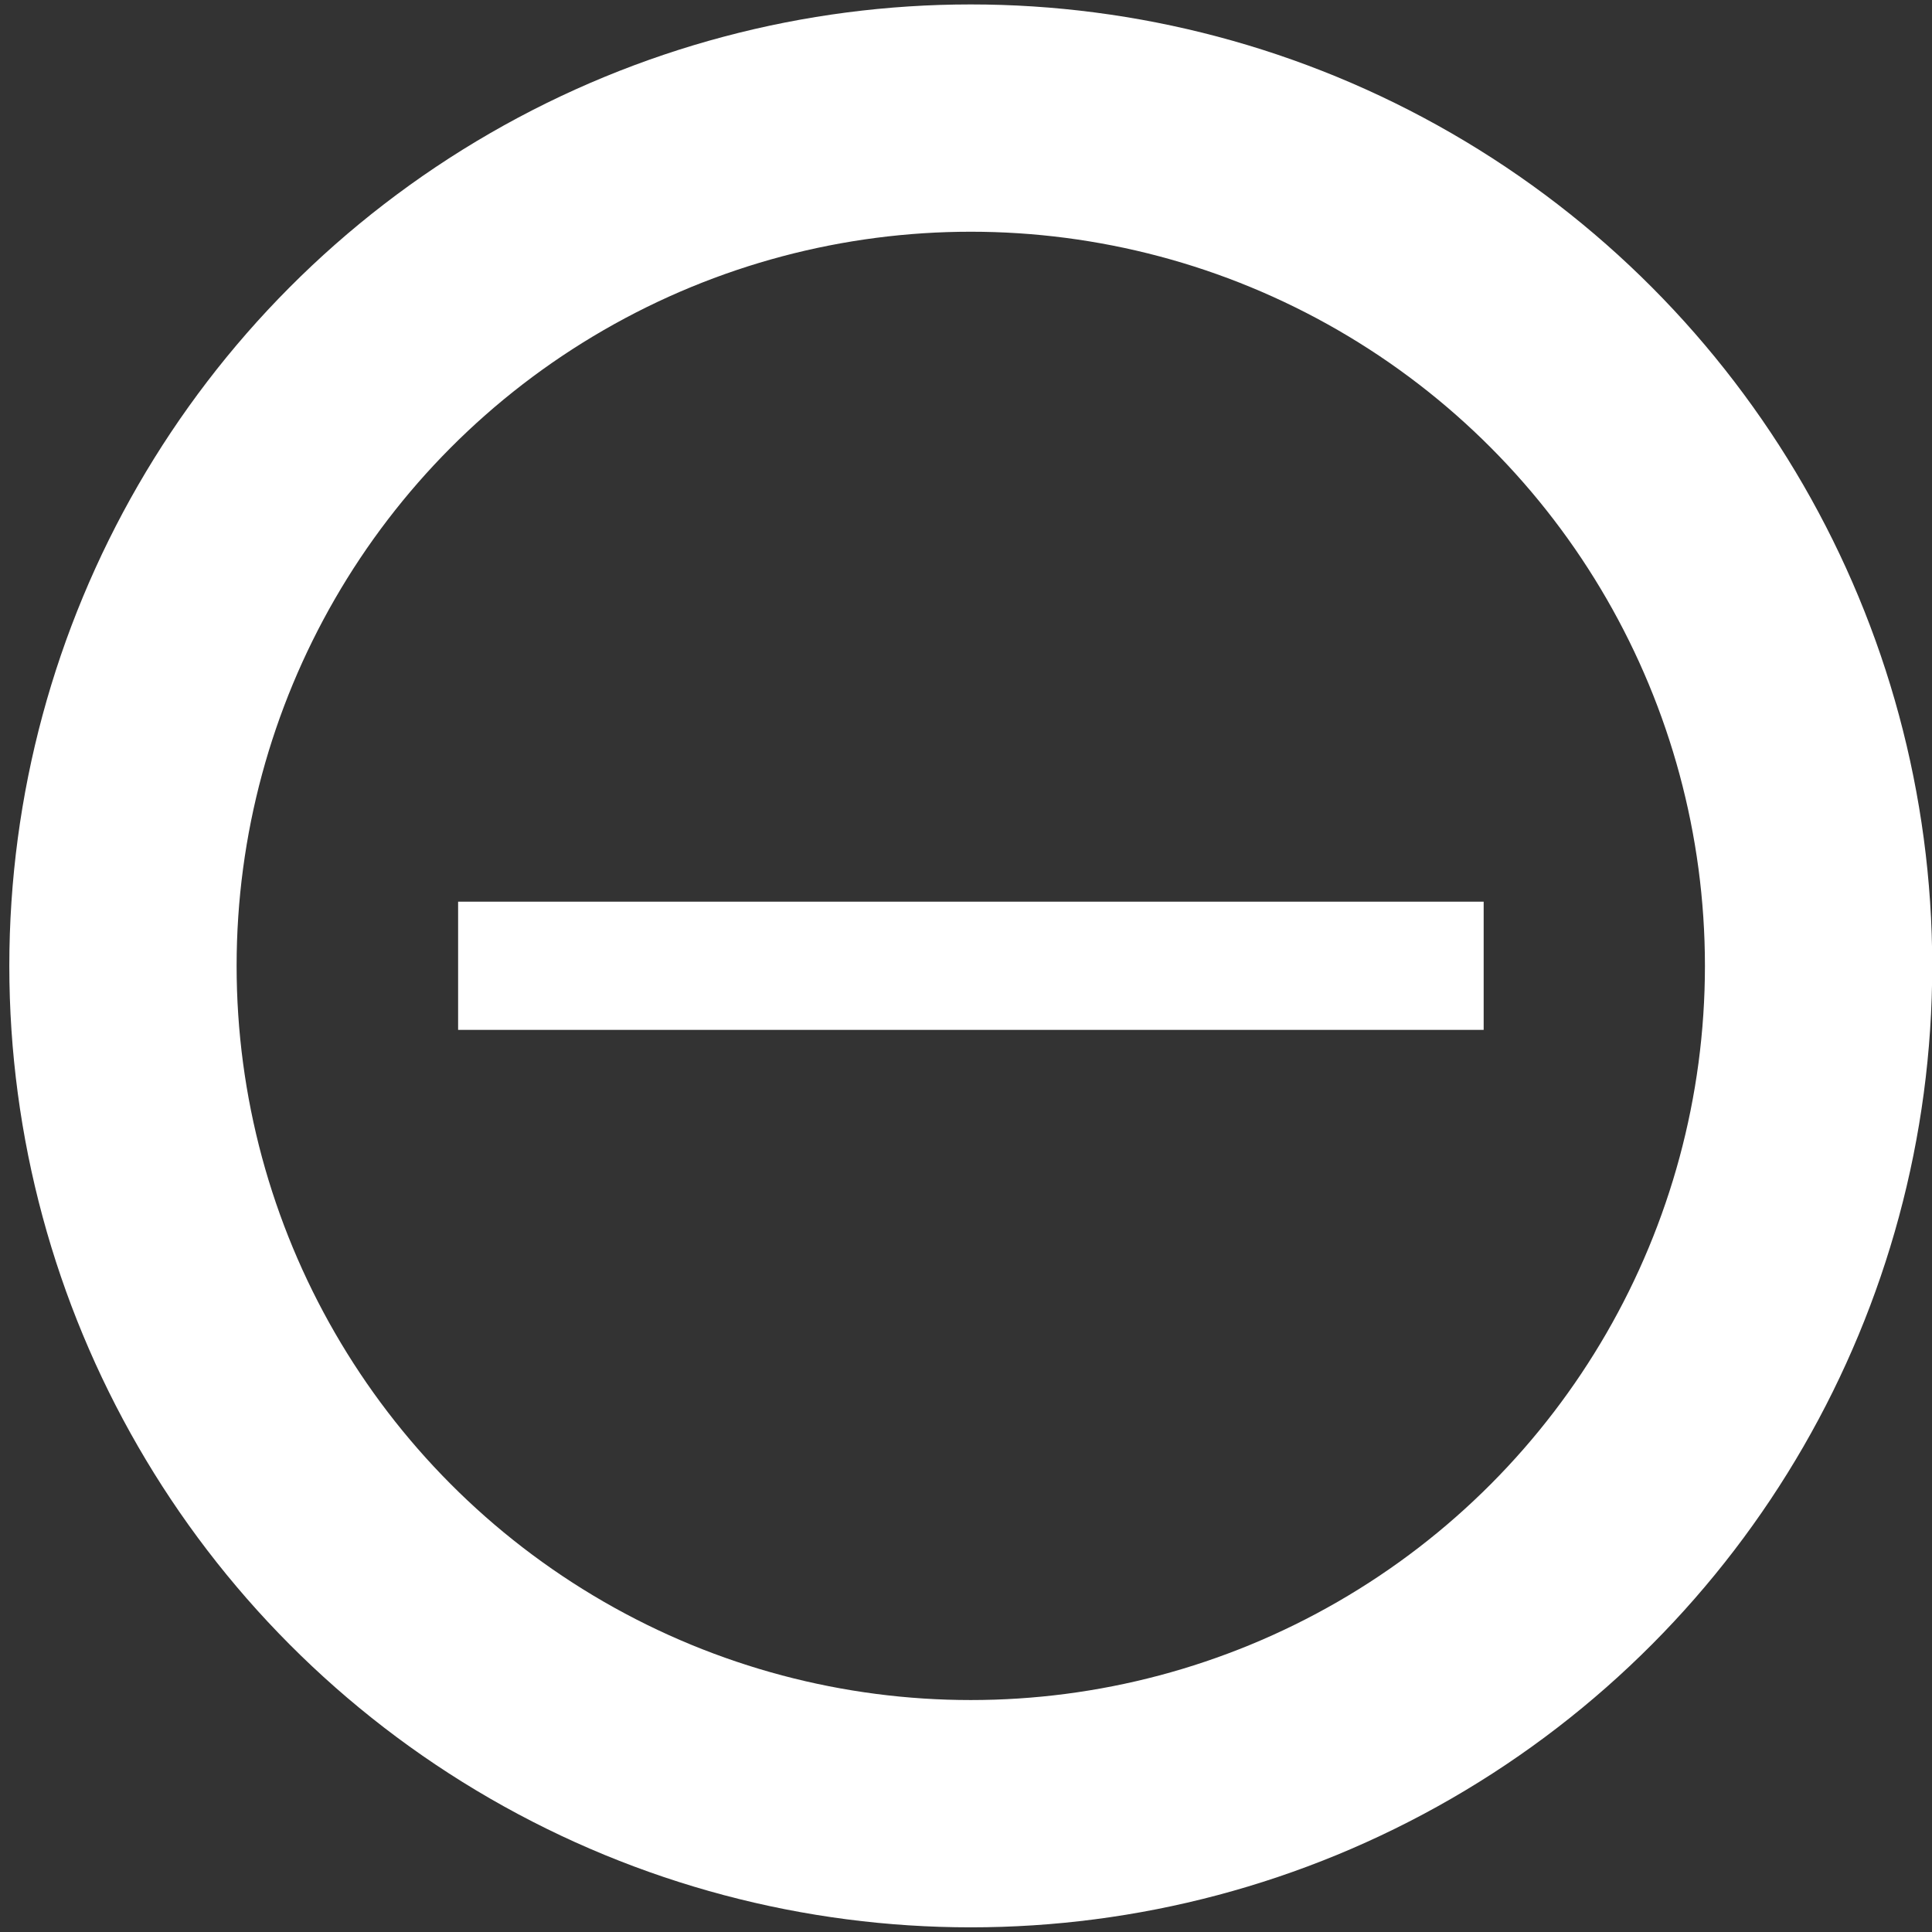
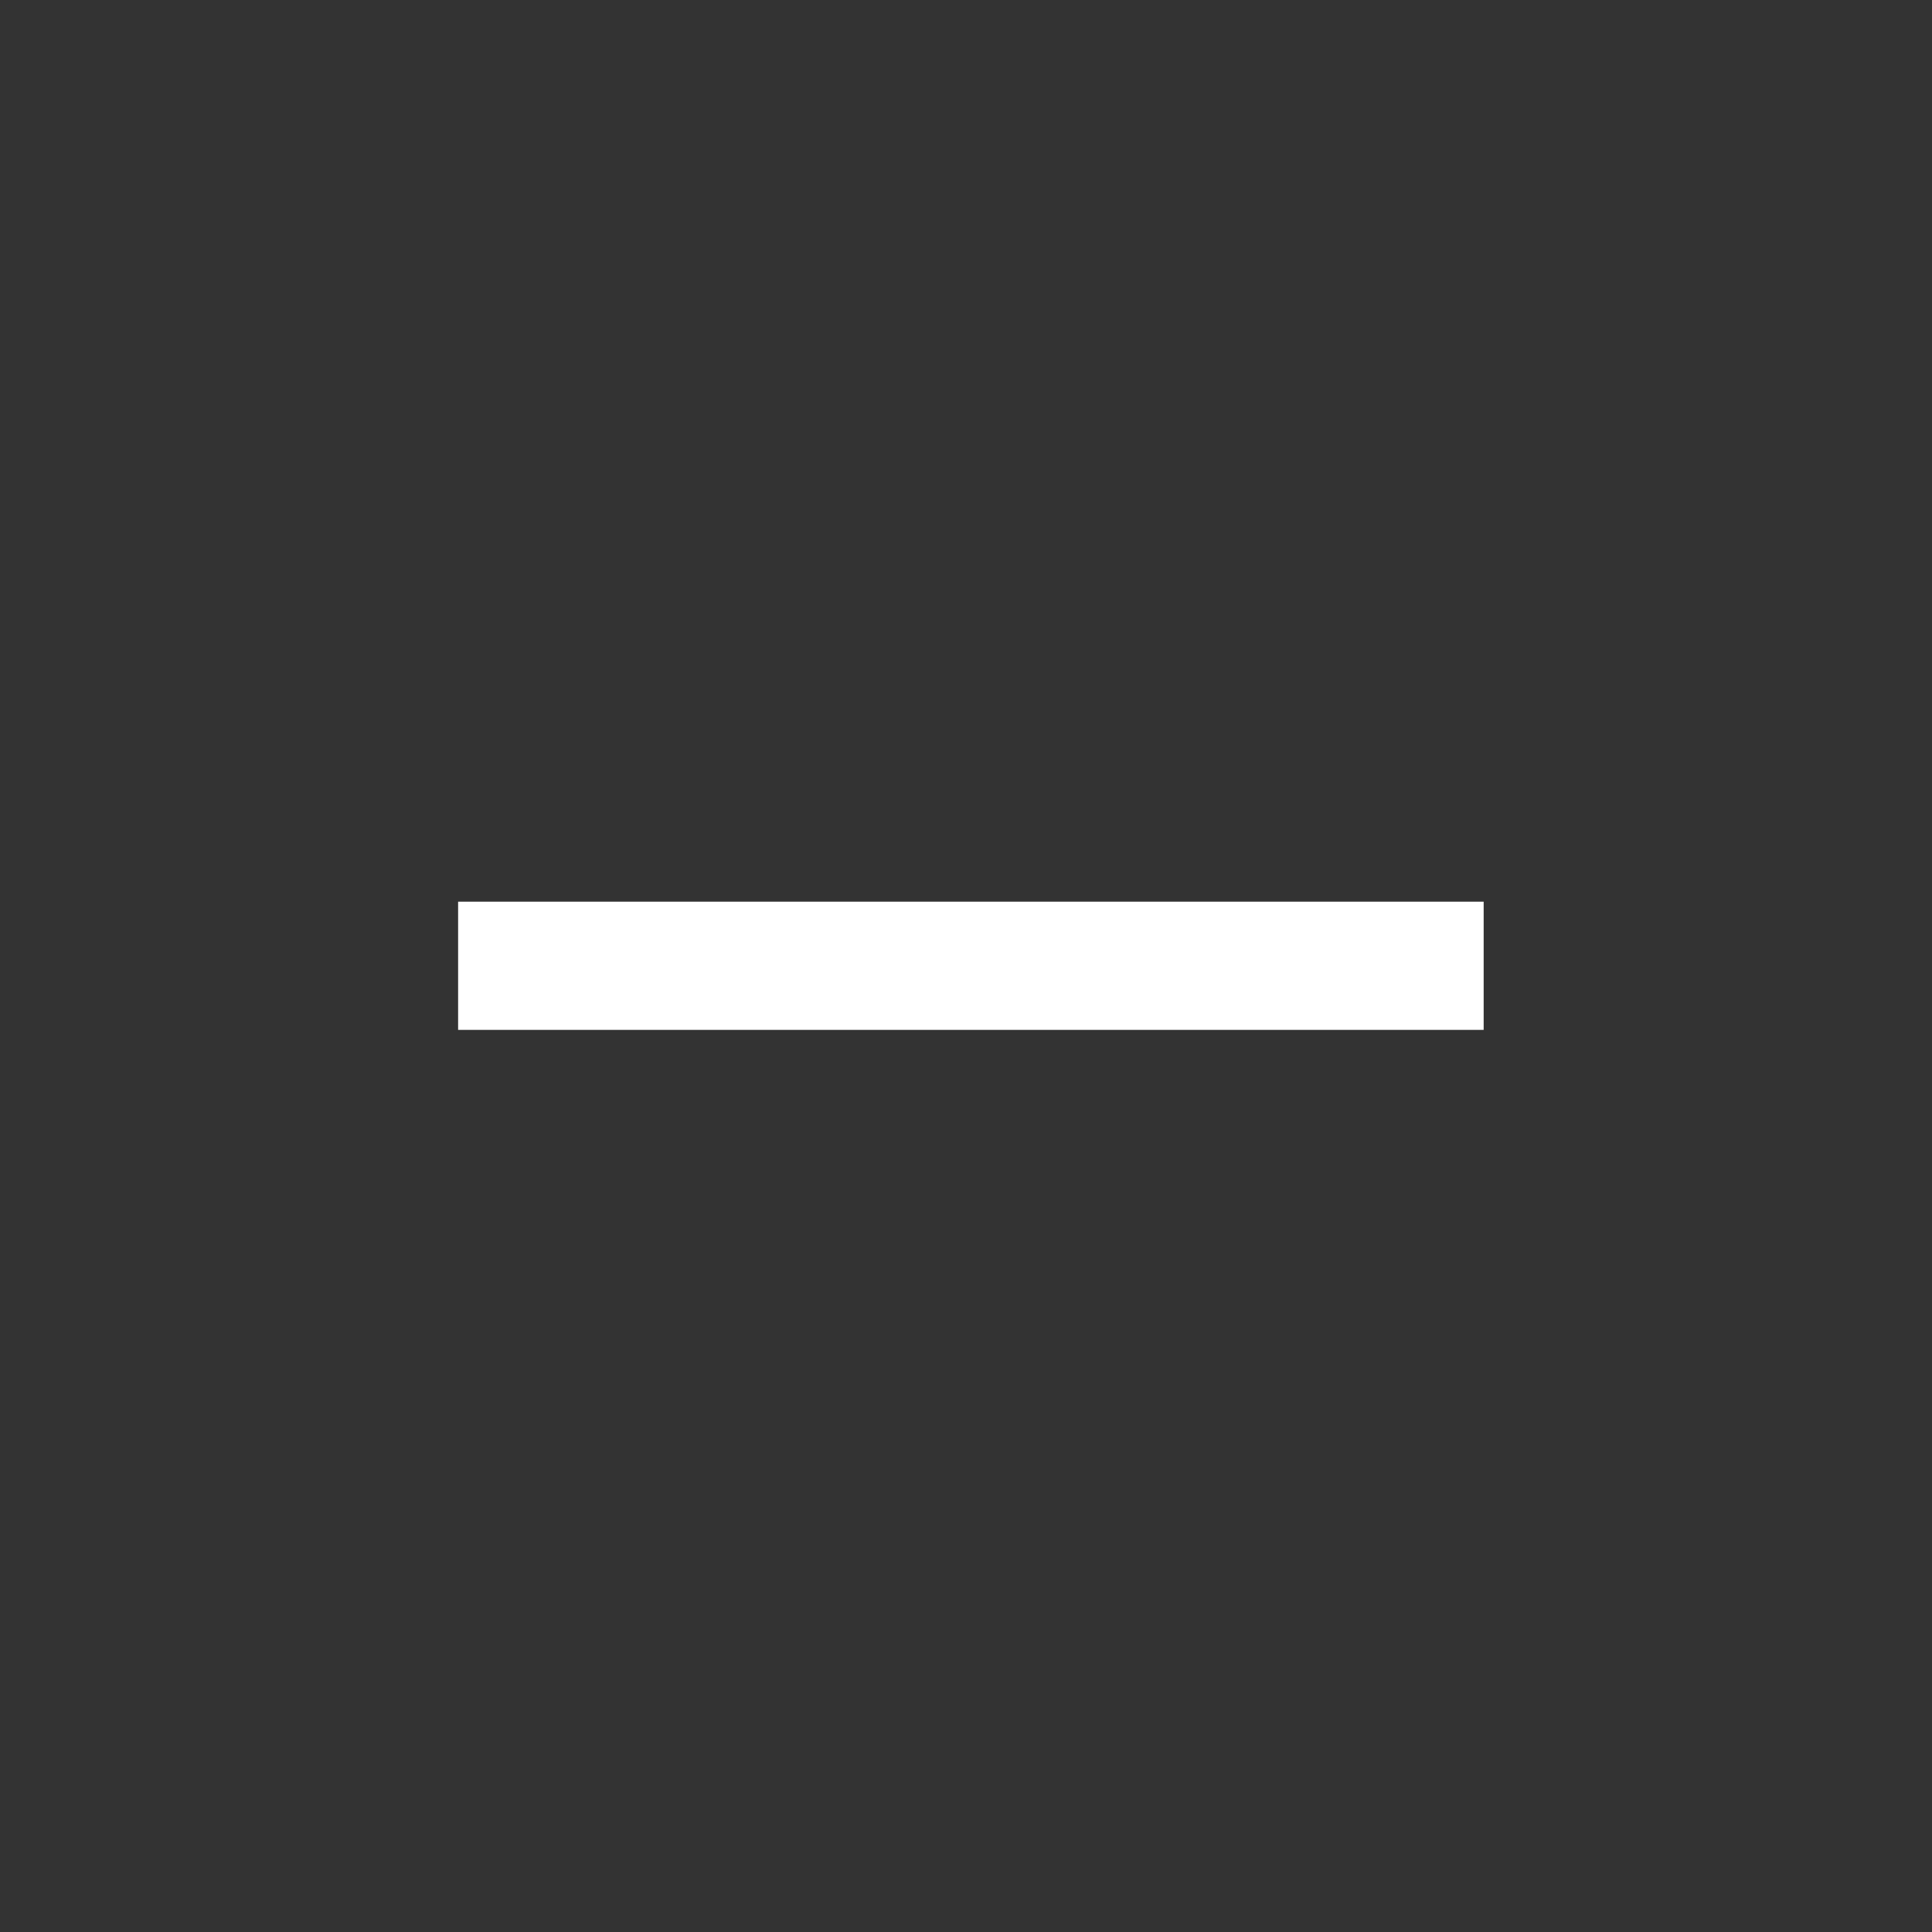
<svg xmlns="http://www.w3.org/2000/svg" width="17" height="17" viewBox="0 0 17 17" fill="none">
  <rect x="0" y="0" width="17" height="17" fill="#333333" stroke="none" />
-   <circle cx="8.542" cy="8.499" r="7.46" stroke="white" stroke-width="2" />
  <rect x="4.031" y="7.934" width="9.024" height="1.128" fill="white" />
</svg>